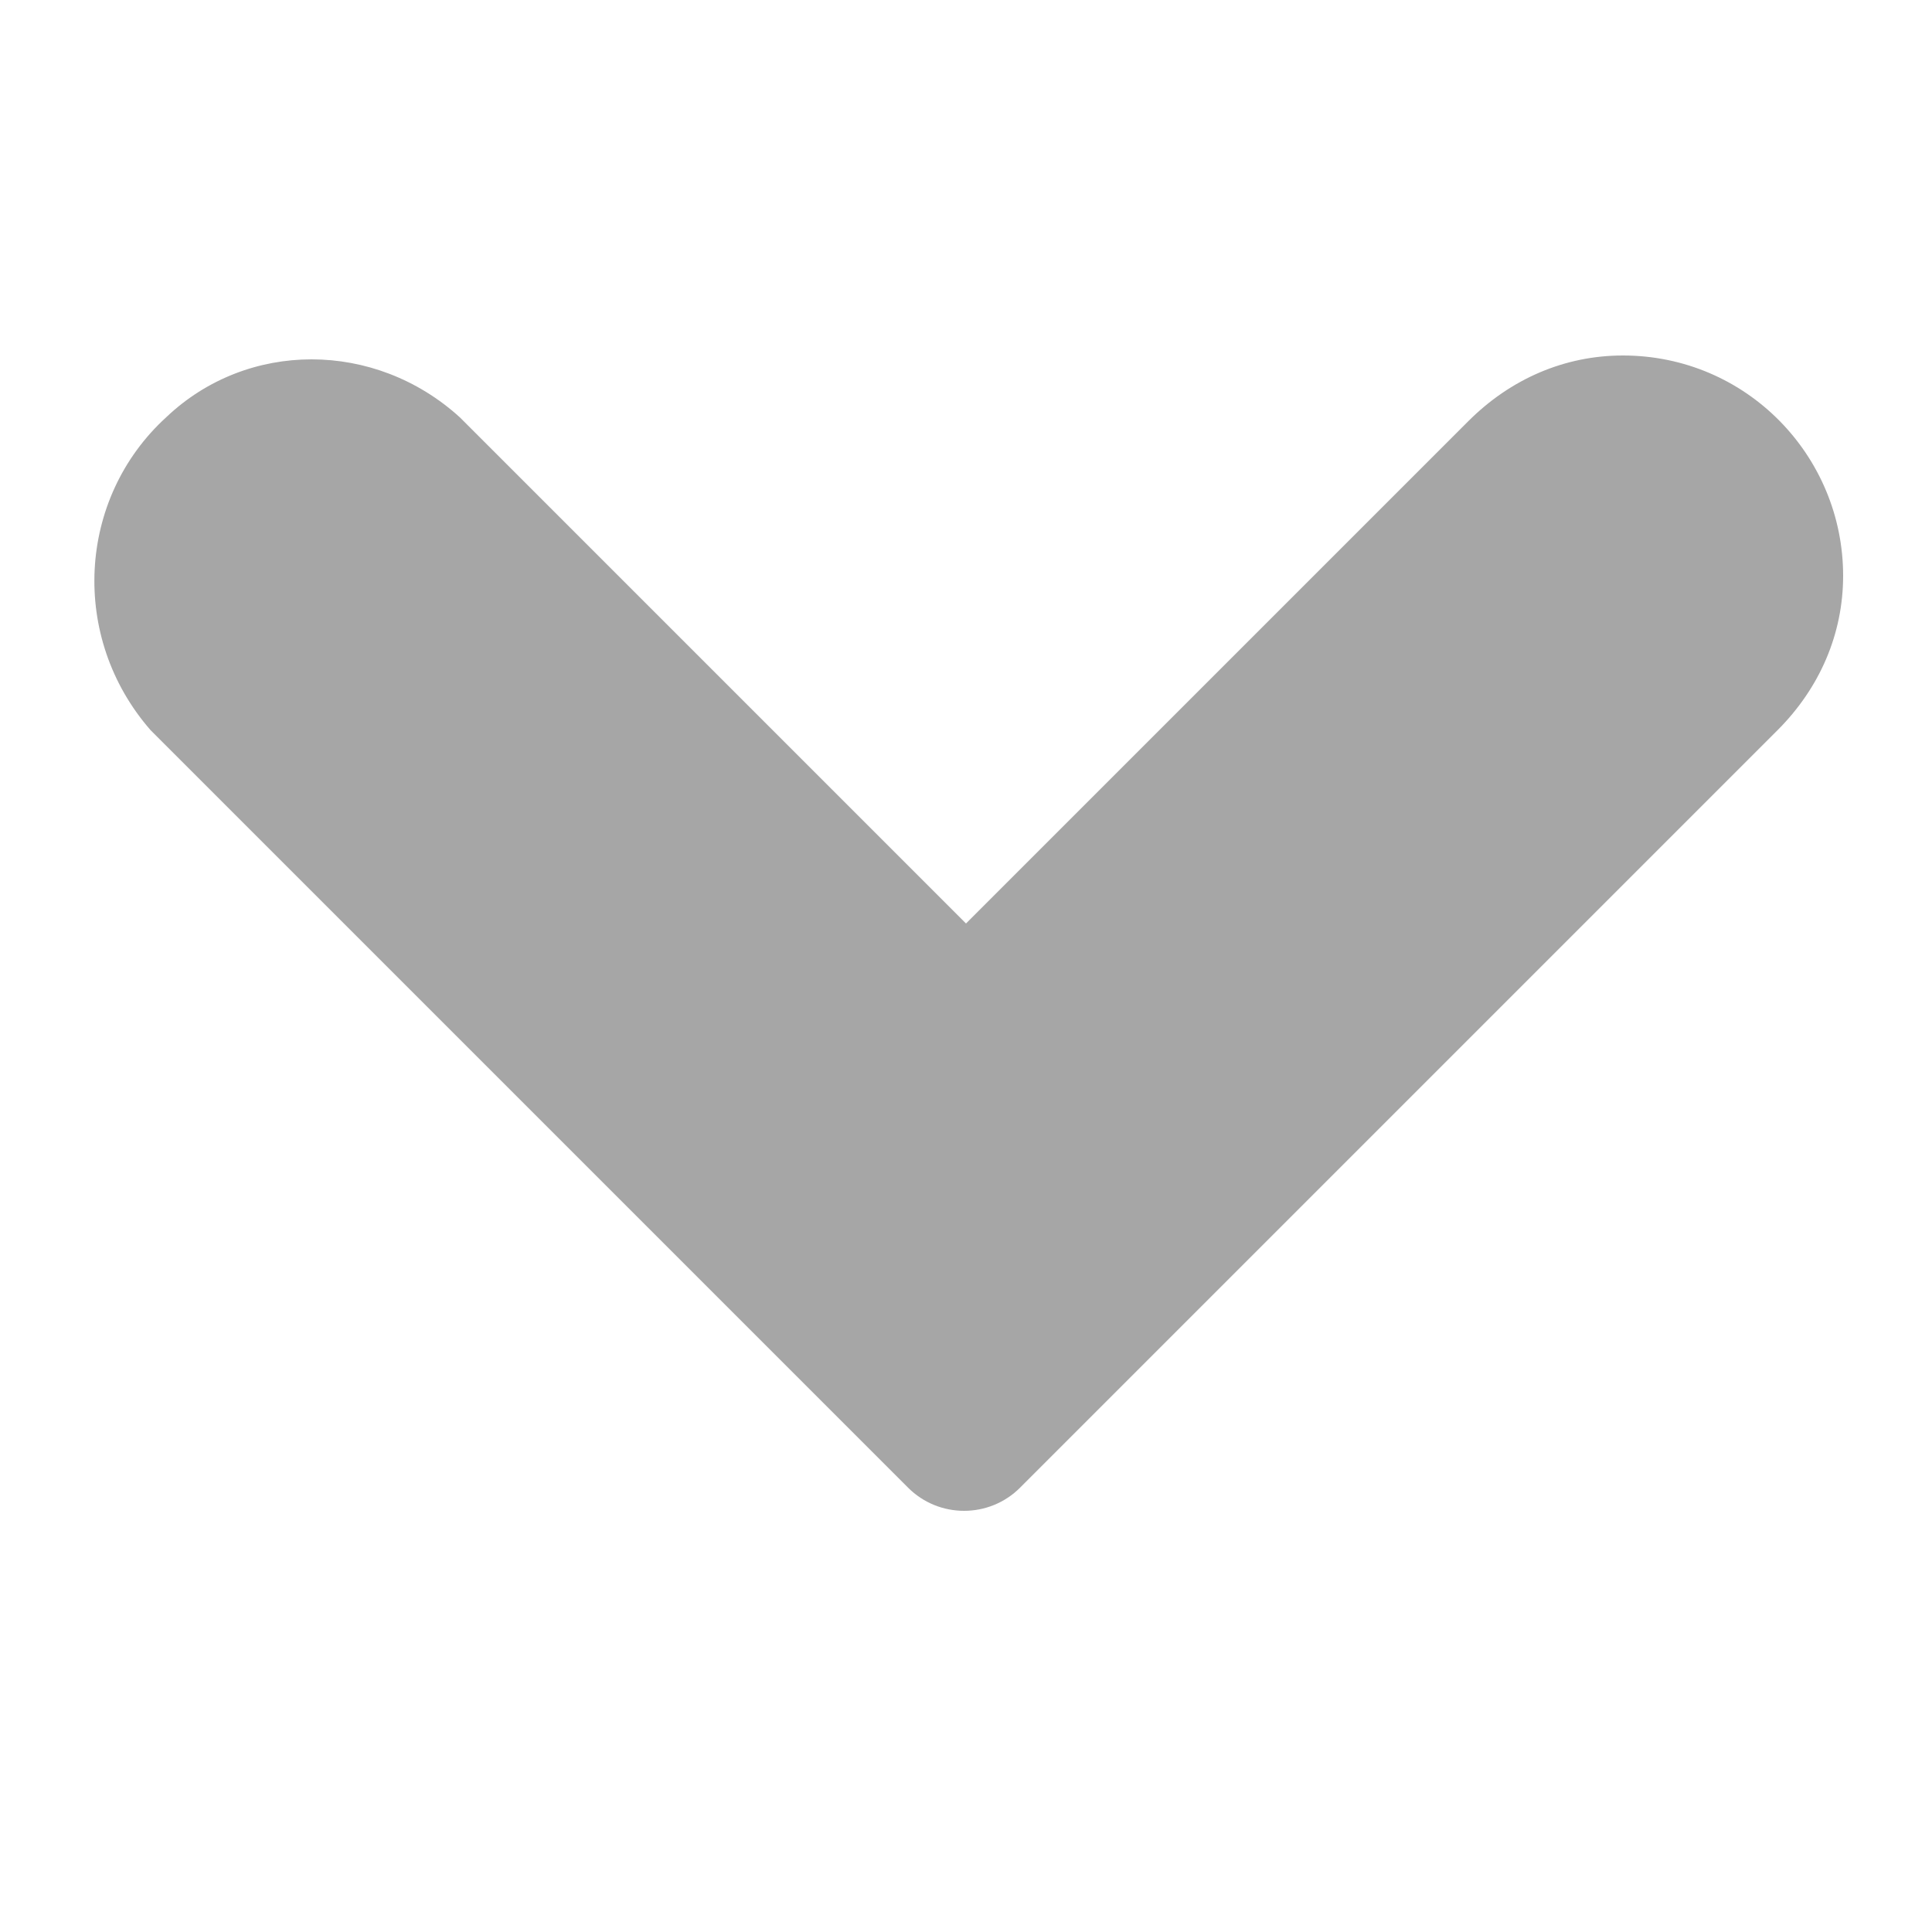
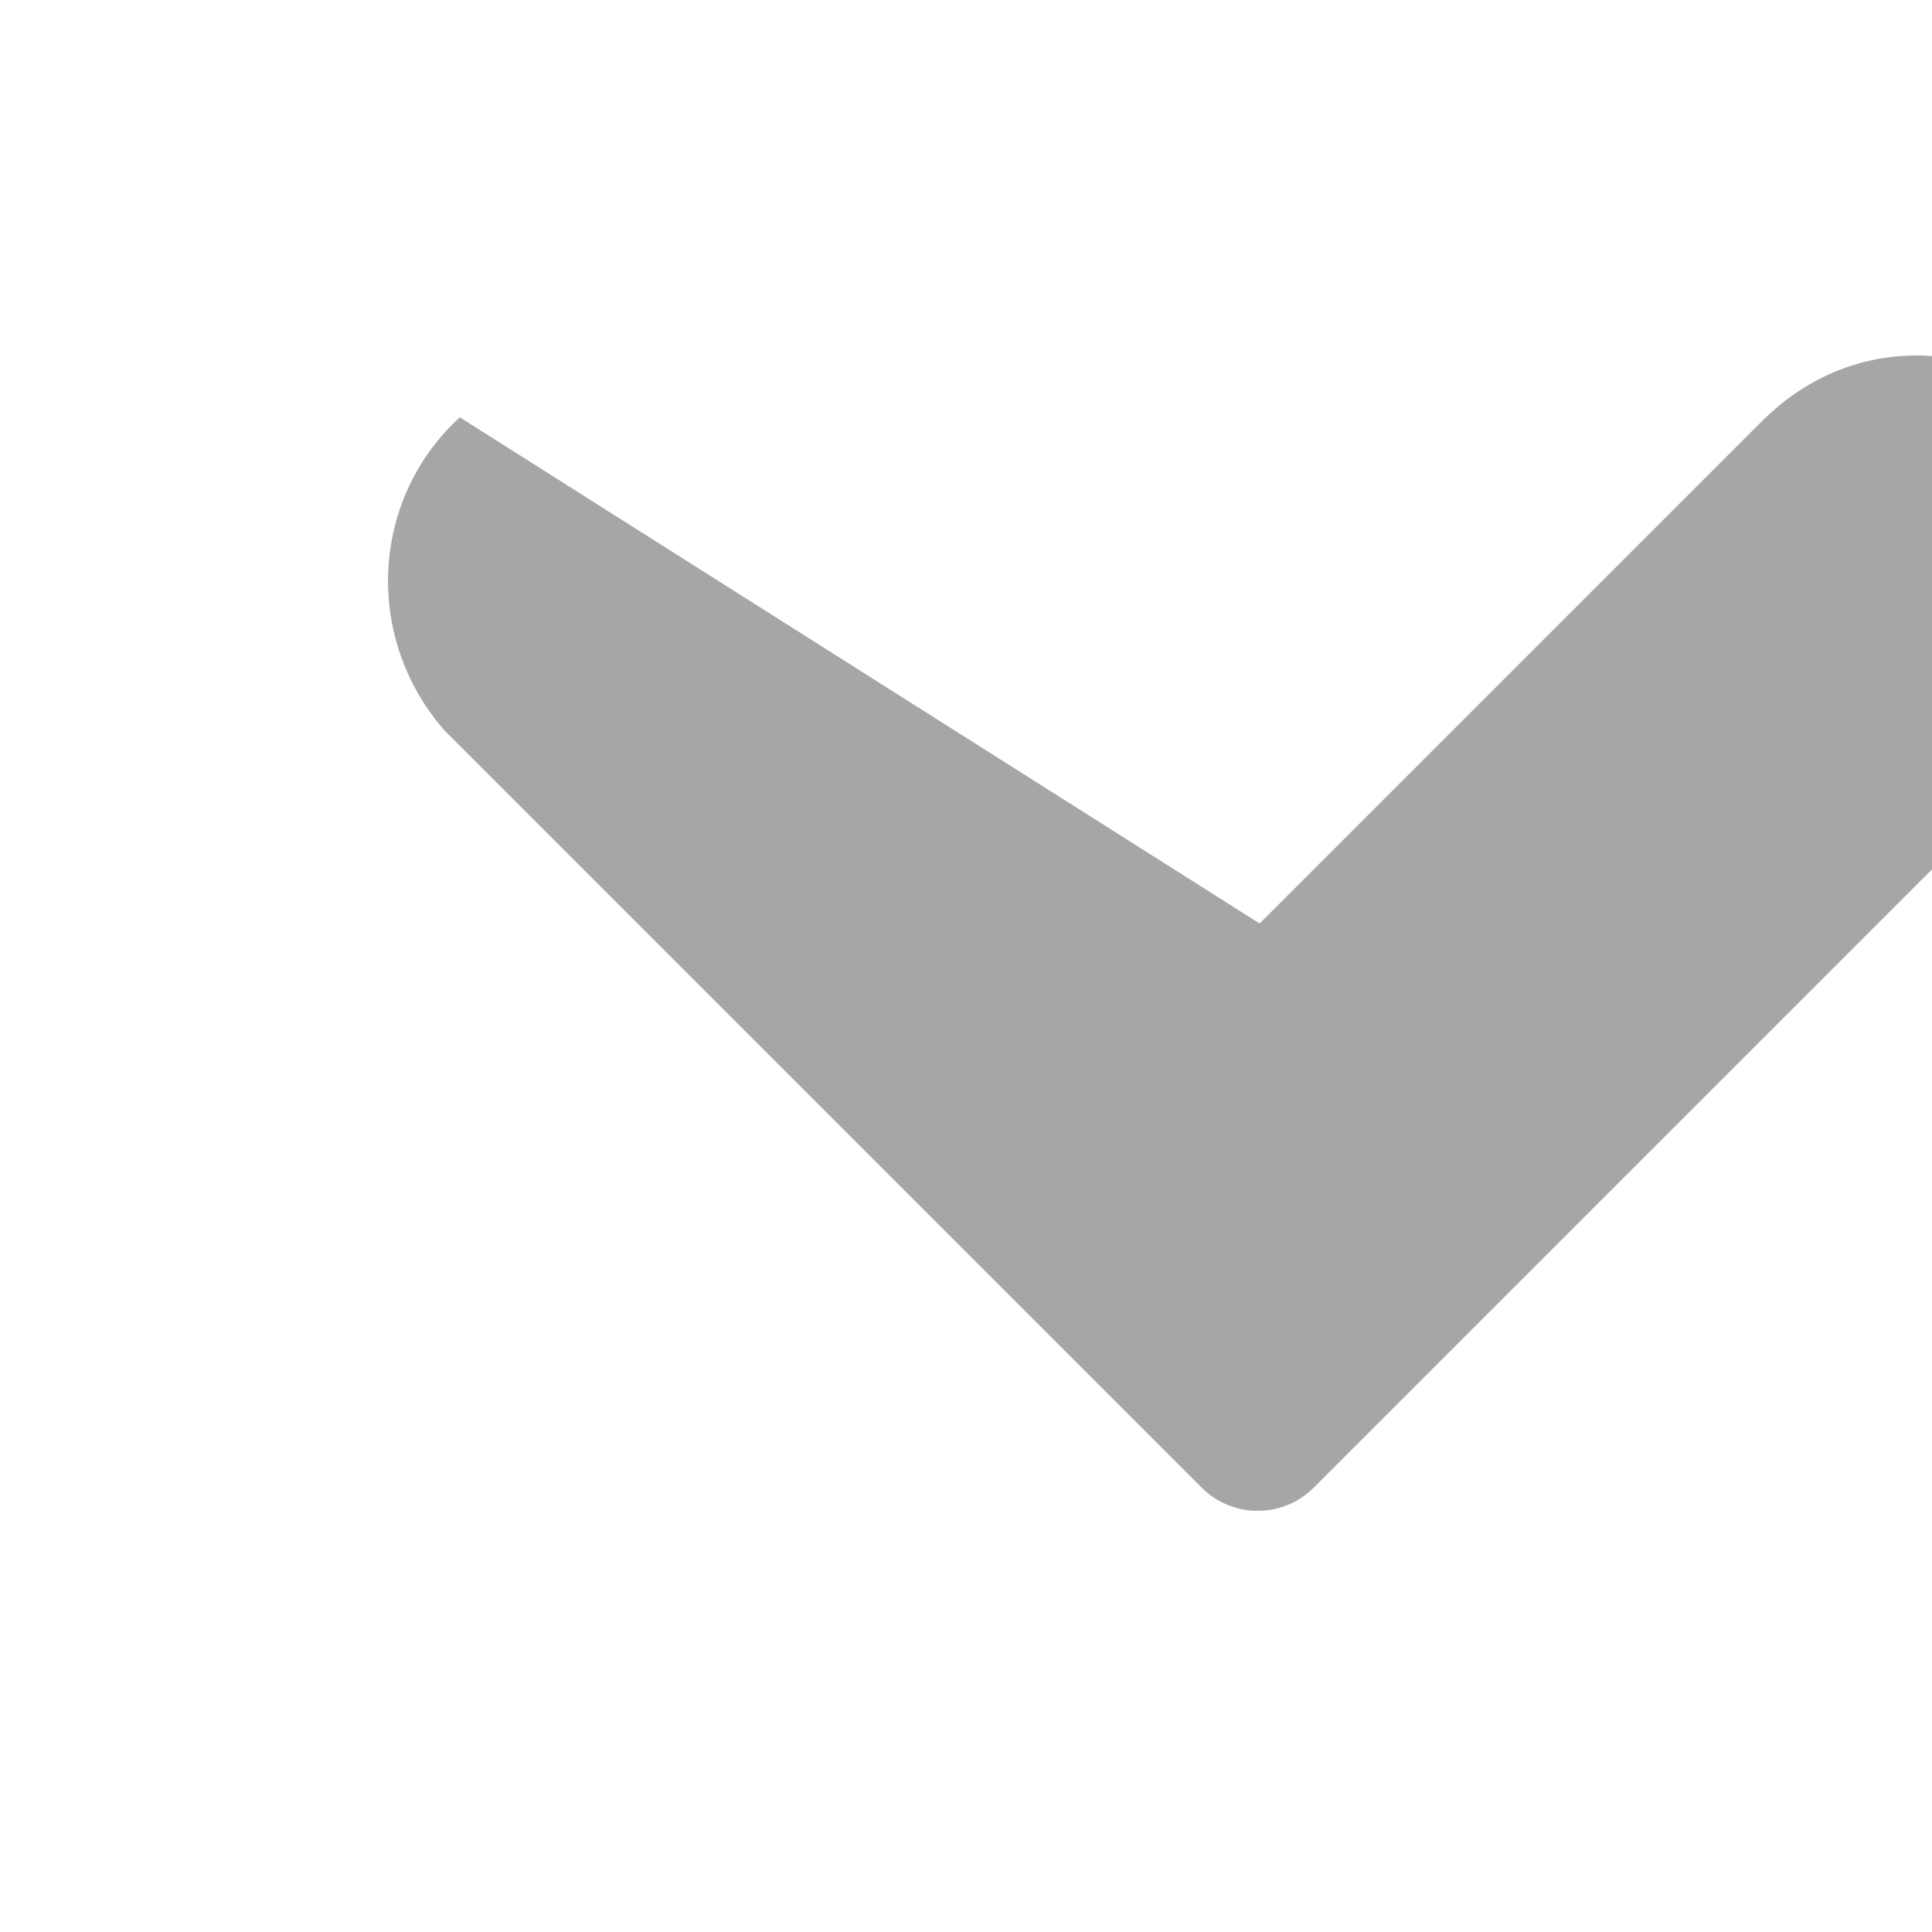
<svg xmlns="http://www.w3.org/2000/svg" version="1.1" id="Layer_1" x="0px" y="0px" viewBox="0 0 50 50" style="enable-background:new 0 0 50 50;" xml:space="preserve">
  <style type="text/css">
	.st0{opacity:0.7;}
	.st1{fill:#808080;}
</style>
  <g id="top-4" class="st0">
-     <path class="st1" d="M11.9,10.8c-2.2-2-5.5-2-7.6,0c-2.3,2.1-2.5,5.7-0.4,8.1l19.6,19.6c0,0,0,0,0,0c0.8,0.8,2.1,0.8,2.9,0   l19.6-19.6c1.1-1.1,1.7-2.5,1.7-4c0-3.1-2.5-5.7-5.7-5.7c-1.5,0-2.9,0.6-4,1.7l-13,13L11.9,10.8L11.9,10.8z" />
+     <path class="st1" d="M11.9,10.8c-2.3,2.1-2.5,5.7-0.4,8.1l19.6,19.6c0,0,0,0,0,0c0.8,0.8,2.1,0.8,2.9,0   l19.6-19.6c1.1-1.1,1.7-2.5,1.7-4c0-3.1-2.5-5.7-5.7-5.7c-1.5,0-2.9,0.6-4,1.7l-13,13L11.9,10.8L11.9,10.8z" />
  </g>
</svg>